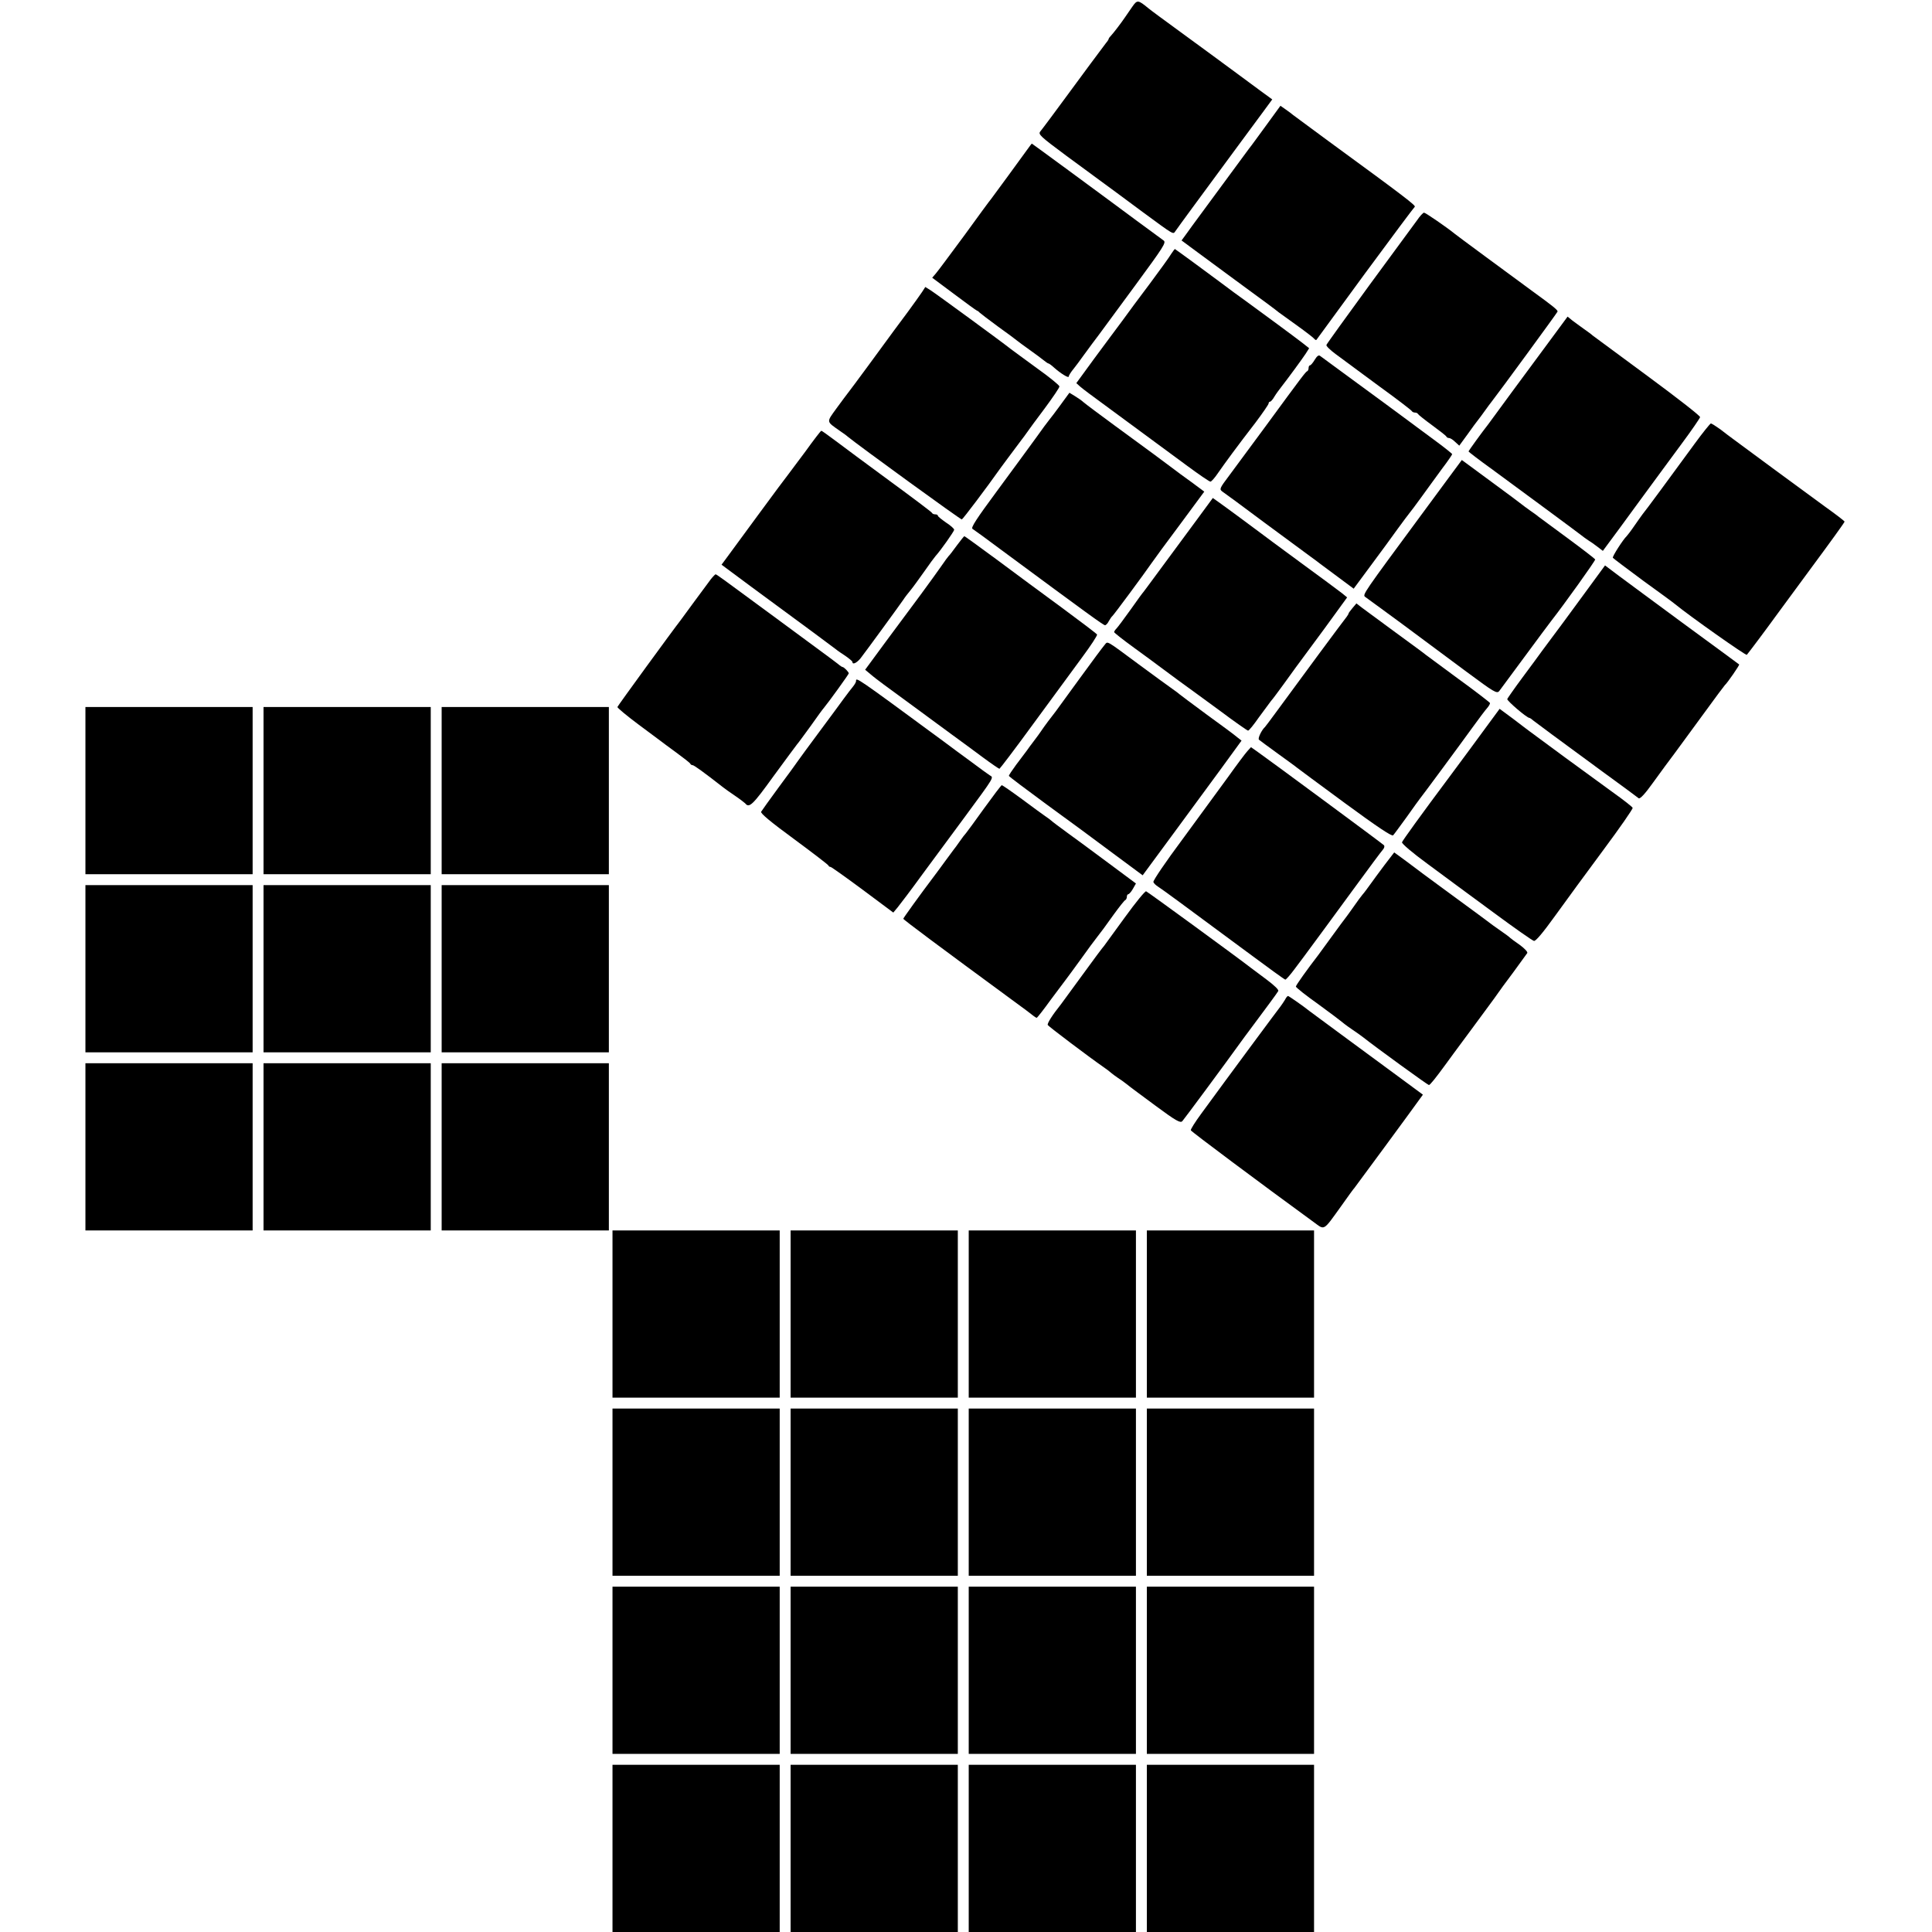
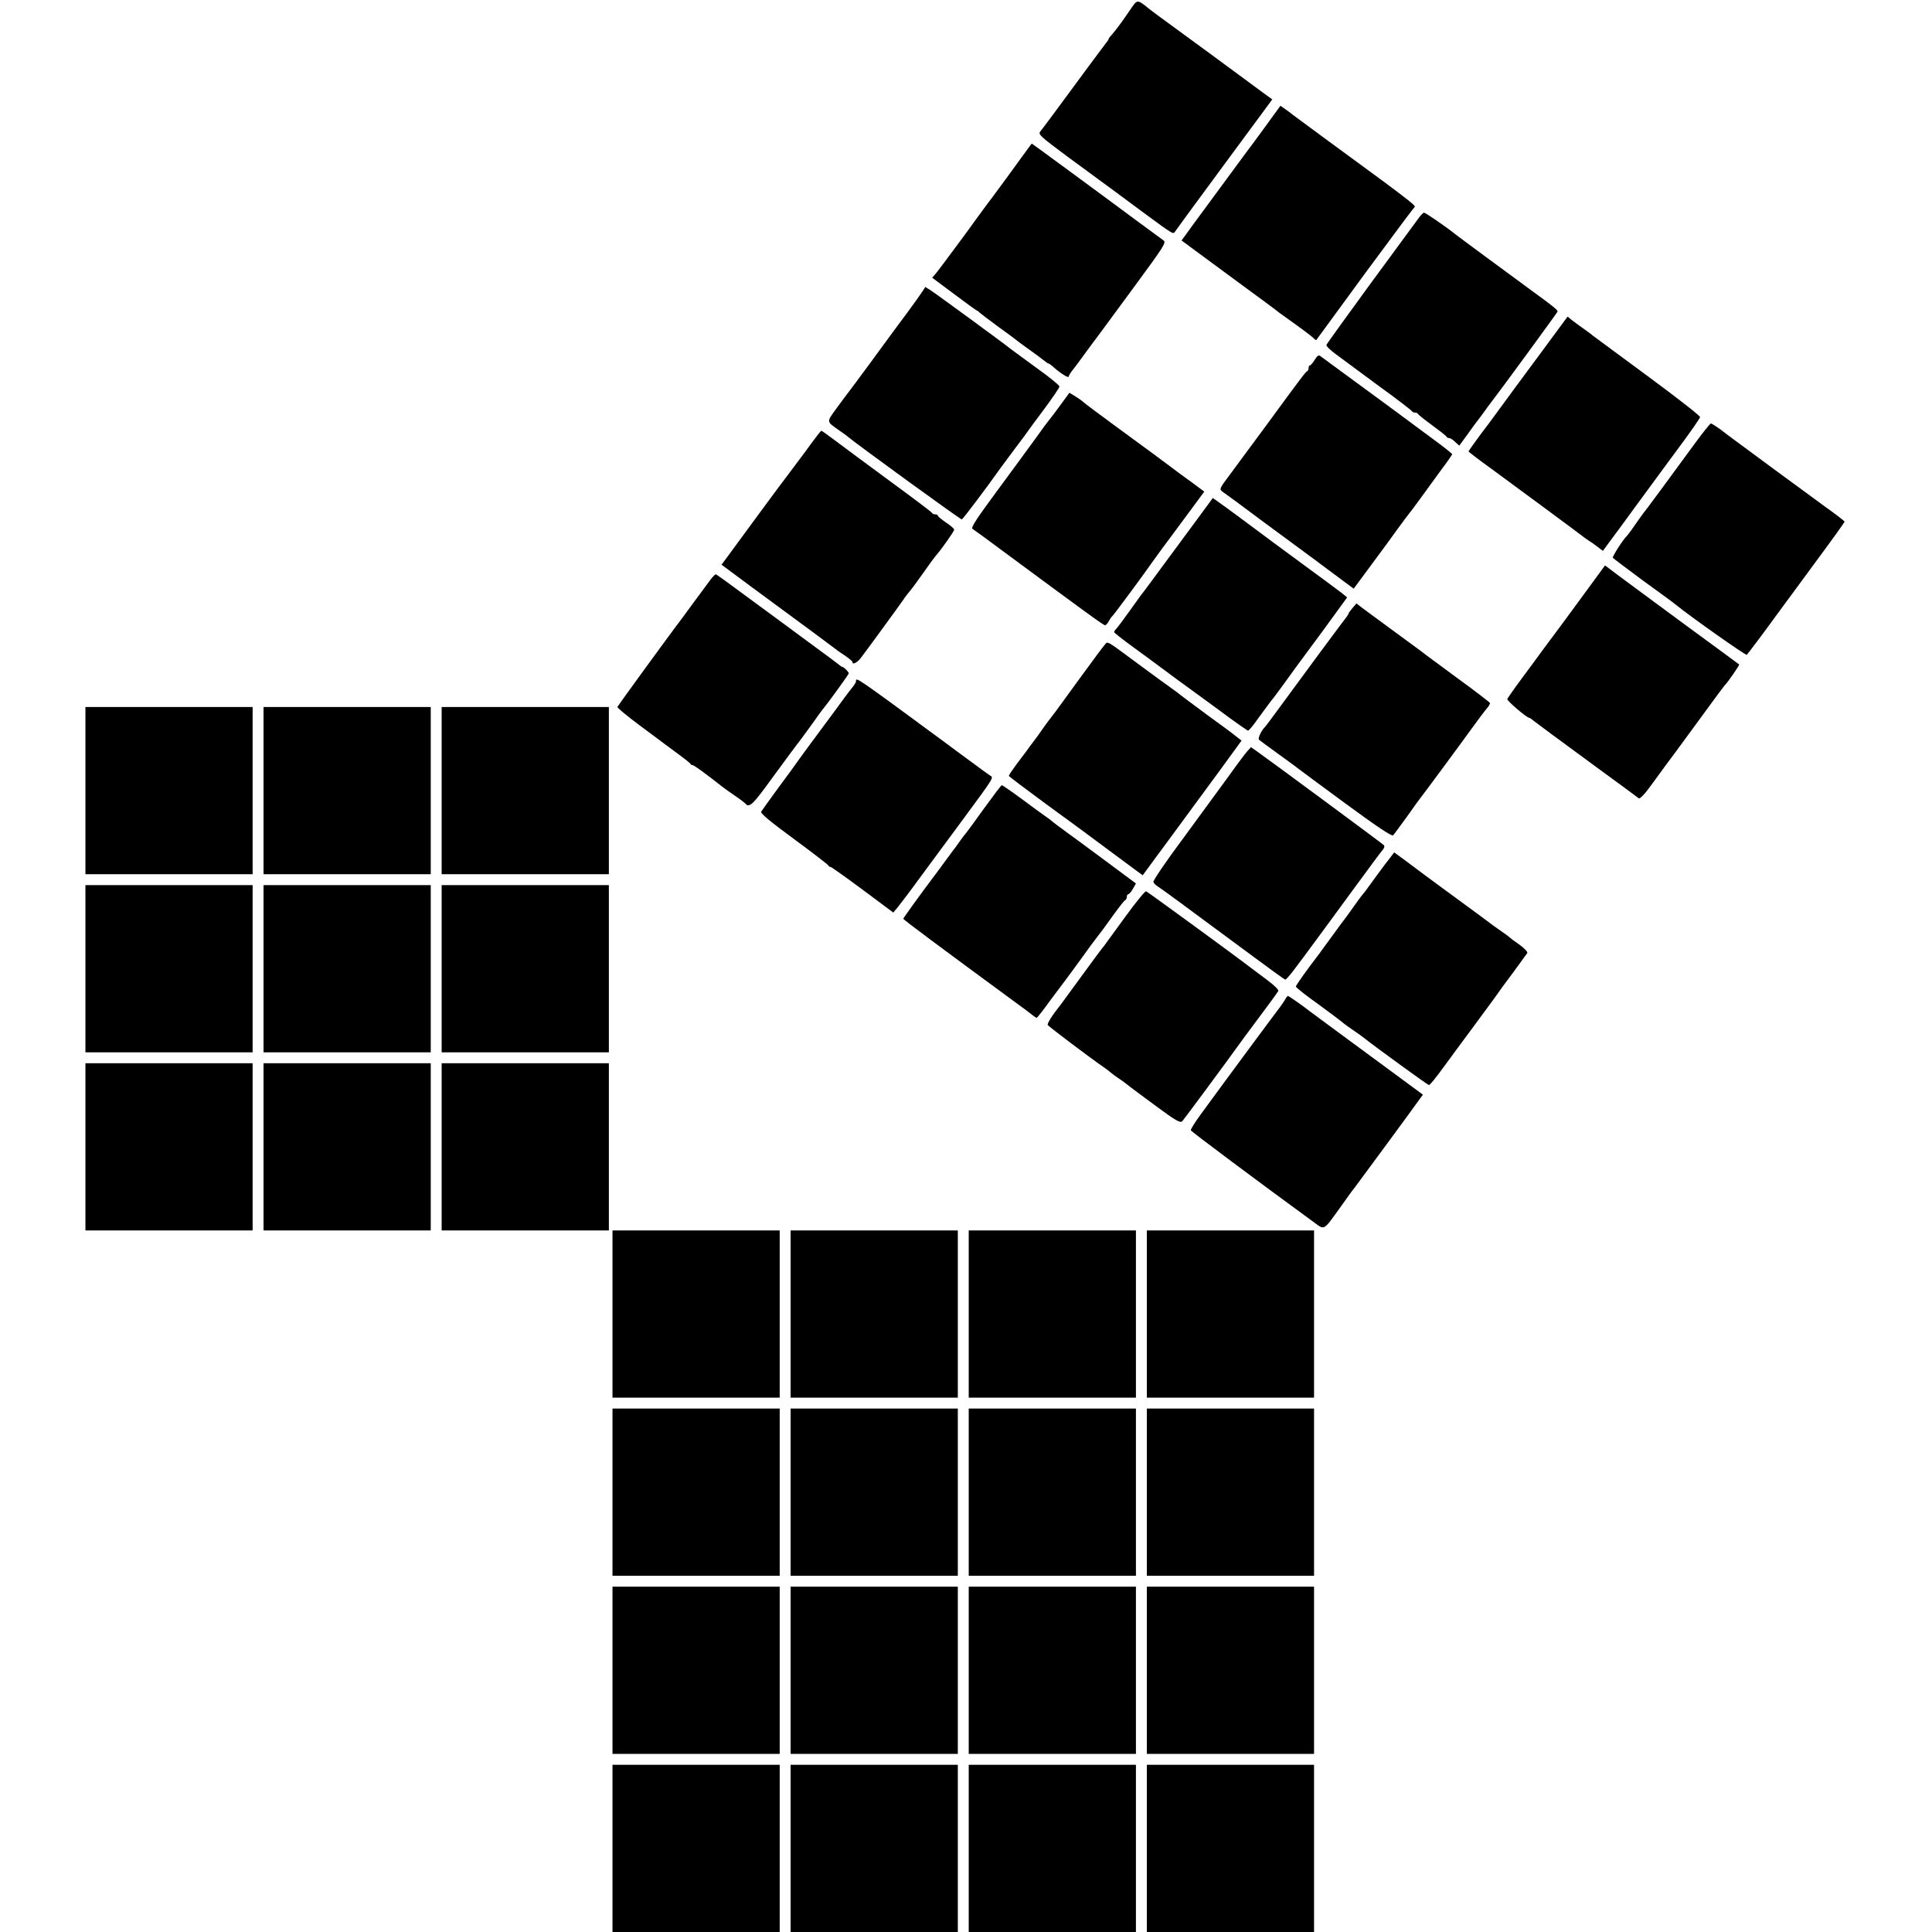
<svg xmlns="http://www.w3.org/2000/svg" version="1.0" width="1063pt" height="1063pt" viewBox="0 0 1063 1063" preserveAspectRatio="xMidYMid meet">
  <g transform="translate(0,1063) scale(0.1,-0.1)" fill="#000000" stroke="none">
    <path d="M6230 10593 c-14 -20 -32 -46 -40 -58 -23 -34 -63 -86 -77 -101 -7 -7 -13 -15 -13 -18 0 -3 -7 -14 -15 -23 -12 -15 -152 -204 -223 -301 -41 -56 -124 -168 -138 -185 -13 -16 -1 -27 143 -134 213 -156 393 -289 422 -311 174 -128 165 -122 178 -104 28 40 109 150 339 462 55 74 121 164 147 199 l47 64 -63 46 c-34 25 -111 82 -172 127 -60 44 -182 134 -270 198 -88 64 -168 123 -177 131 -56 46 -61 47 -88 8z" />
    <path d="M6965 9938 c-44 -60 -85 -117 -93 -126 -10 -14 -255 -346 -310 -421 -9 -13 -27 -37 -39 -54 l-22 -30 77 -57 c42 -31 140 -103 217 -160 163 -119 226 -166 240 -178 6 -4 51 -37 100 -72 50 -36 93 -69 97 -75 4 -5 9 -7 11 -5 2 3 122 167 267 365 146 198 269 363 274 367 9 6 -58 57 -474 361 -102 75 -189 140 -195 144 -5 5 -23 18 -40 30 l-30 21 -80 -110z" />
    <path d="M5652 9807 c-28 -39 -188 -258 -199 -272 -5 -5 -71 -95 -147 -200 -77 -104 -148 -200 -158 -211 l-19 -22 118 -88 c65 -49 123 -91 128 -93 6 -2 12 -7 15 -11 3 -3 48 -38 100 -76 52 -37 100 -73 107 -79 6 -5 37 -28 68 -50 31 -22 66 -48 77 -57 12 -10 24 -18 27 -18 3 0 17 -10 31 -23 36 -32 80 -59 80 -49 0 5 12 25 28 44 15 19 35 46 44 59 10 13 36 49 58 79 23 30 48 64 56 75 8 11 91 124 184 250 152 207 168 231 152 242 -9 7 -75 55 -147 108 -155 115 -131 97 -378 279 -109 80 -199 146 -200 146 -1 0 -12 -15 -25 -33z" />
    <path d="M7796 9417 c-17 -23 -135 -184 -263 -358 -127 -174 -233 -321 -235 -327 -2 -6 22 -29 52 -51 30 -22 60 -44 65 -48 6 -5 87 -64 180 -133 94 -68 172 -128 173 -132 2 -4 10 -8 17 -8 7 0 15 -3 17 -8 2 -4 37 -32 78 -62 41 -30 77 -58 78 -62 2 -5 9 -8 15 -8 6 0 21 -9 33 -21 l23 -21 46 63 c25 35 51 71 58 79 7 8 23 31 37 50 14 19 30 42 37 50 38 48 363 492 363 496 0 9 -23 28 -140 113 -147 108 -412 303 -425 314 -44 36 -162 117 -170 117 -5 0 -23 -19 -39 -43z" />
-     <path d="M6444 9233 c-9 -16 -62 -89 -117 -163 -56 -74 -124 -166 -152 -205 -29 -38 -97 -131 -153 -206 l-100 -137 21 -19 c12 -11 74 -57 137 -103 116 -85 239 -176 452 -333 65 -48 122 -87 128 -87 5 0 24 21 42 48 39 56 104 145 206 277 39 52 72 100 72 105 0 6 4 10 8 10 4 0 15 12 24 28 9 15 26 38 37 52 36 46 116 155 135 184 l19 30 -34 27 c-29 23 -243 181 -304 225 -29 20 -126 92 -155 114 -49 37 -244 180 -246 180 -1 0 -10 -12 -20 -27z" />
    <path d="M5073 9023 c-10 -15 -45 -64 -78 -109 -33 -44 -68 -91 -78 -105 -52 -72 -239 -326 -250 -339 -7 -8 -35 -47 -64 -86 -57 -79 -58 -71 17 -124 19 -13 40 -28 45 -33 57 -47 621 -457 627 -455 6 2 134 171 216 287 14 20 51 68 114 153 7 9 20 26 28 38 8 12 52 72 98 133 45 61 82 115 81 121 0 6 -56 52 -125 101 -68 50 -133 97 -143 105 -42 34 -414 306 -441 323 l-29 18 -18 -28z" />
    <path d="M8535 8766 c-49 -66 -146 -197 -215 -291 -68 -93 -128 -174 -132 -180 -31 -39 -108 -145 -108 -149 0 -2 57 -46 128 -97 139 -102 478 -352 503 -372 8 -7 23 -16 31 -22 9 -5 30 -20 47 -33 l30 -23 91 123 c49 68 125 170 167 228 42 58 122 165 176 239 55 74 100 140 101 146 1 7 -129 108 -289 226 -159 117 -295 218 -302 223 -6 6 -28 22 -48 36 -20 14 -48 35 -63 46 l-27 22 -90 -122z" />
    <path d="M7234 8651 c-10 -17 -22 -31 -26 -31 -4 0 -8 -6 -8 -14 0 -8 -3 -16 -7 -18 -9 -3 -27 -27 -233 -308 -79 -107 -168 -228 -198 -268 -52 -69 -54 -74 -36 -87 11 -7 114 -83 229 -169 116 -85 230 -170 255 -188 25 -18 49 -36 55 -41 5 -4 49 -36 97 -72 l86 -64 94 127 c52 70 119 161 148 202 30 41 59 80 65 87 5 6 35 45 65 87 30 42 81 111 112 154 32 42 58 80 58 83 0 3 -45 39 -101 80 -55 41 -129 95 -162 120 -34 25 -150 111 -257 189 -107 79 -200 147 -207 152 -7 6 -17 -1 -29 -21z" />
    <path d="M5835 8402 c-27 -37 -55 -74 -62 -82 -7 -8 -41 -54 -75 -102 -35 -48 -130 -178 -212 -289 -113 -153 -146 -203 -135 -209 8 -5 80 -57 160 -117 479 -354 560 -413 569 -413 5 0 15 10 21 23 7 12 15 24 19 27 7 5 175 232 217 293 12 18 82 113 156 212 l133 180 -70 52 c-39 28 -87 63 -106 78 -42 32 -126 94 -319 235 -79 58 -154 114 -167 125 -13 12 -37 28 -52 37 l-28 17 -49 -67z" />
    <path d="M9323 8187 c-130 -178 -272 -371 -286 -387 -6 -9 -28 -38 -46 -65 -19 -28 -38 -52 -41 -55 -18 -16 -80 -112 -76 -119 3 -4 79 -61 168 -127 90 -65 168 -122 173 -127 83 -68 391 -285 396 -280 7 7 114 150 163 218 8 11 96 130 195 265 100 135 181 247 180 250 0 3 -48 40 -107 82 -59 43 -191 140 -293 215 -103 76 -199 147 -214 158 -15 11 -47 35 -70 53 -24 17 -47 32 -52 32 -4 -1 -45 -51 -90 -113z" />
    <path d="M4430 8144 c-47 -63 -90 -120 -95 -127 -6 -7 -80 -106 -165 -222 -84 -115 -164 -224 -177 -241 l-23 -31 167 -124 c298 -219 448 -330 463 -342 8 -7 32 -23 53 -37 20 -14 37 -28 37 -32 0 -17 23 -6 44 19 28 36 217 295 236 323 8 13 27 37 41 54 14 17 47 63 74 101 27 39 55 77 62 85 30 33 102 136 103 145 0 6 -20 24 -45 40 -24 17 -45 33 -45 38 0 4 -6 7 -14 7 -8 0 -16 3 -18 8 -1 4 -106 83 -233 176 -126 93 -262 193 -301 223 -39 29 -72 53 -75 53 -3 0 -43 -52 -89 -116z" />
-     <path d="M7969 7999 c-41 -56 -108 -147 -149 -202 -319 -432 -324 -439 -309 -451 9 -6 101 -74 205 -150 104 -77 263 -195 354 -263 151 -112 166 -121 179 -105 7 9 71 96 142 192 71 96 136 184 145 195 69 88 243 331 241 337 -1 3 -69 56 -152 117 -82 60 -154 114 -160 118 -5 5 -26 20 -45 33 -19 14 -42 30 -50 37 -8 7 -73 55 -145 108 -71 53 -142 104 -156 115 l-26 19 -74 -100z" />
    <path d="M6584 7769 c-49 -66 -133 -180 -186 -252 -53 -73 -101 -136 -105 -142 -5 -5 -38 -50 -73 -100 -35 -49 -70 -96 -77 -103 -7 -7 -13 -16 -13 -20 1 -4 50 -43 111 -87 61 -44 120 -88 132 -97 12 -9 61 -45 108 -80 48 -35 153 -111 233 -170 80 -60 149 -108 153 -108 5 0 31 32 58 71 28 38 58 79 68 92 11 12 43 56 73 97 29 41 92 127 139 190 47 63 113 153 146 199 l61 84 -28 23 c-16 13 -121 90 -234 173 -113 83 -209 154 -215 159 -17 13 -198 147 -231 170 l-31 22 -89 -121z" />
-     <path d="M5264 7628 c-21 -29 -41 -55 -45 -58 -3 -3 -21 -27 -40 -55 -19 -27 -69 -97 -112 -155 -43 -58 -130 -175 -193 -260 l-114 -155 30 -25 c16 -14 49 -39 72 -56 54 -39 253 -186 373 -274 50 -36 128 -94 174 -128 46 -34 87 -62 90 -62 3 1 87 111 186 247 99 135 220 299 268 365 48 65 86 122 83 127 -3 5 -90 71 -193 147 -104 76 -266 196 -360 266 -95 70 -175 128 -177 128 -2 0 -21 -24 -42 -52z" />
    <path d="M8716 7362 c-104 -142 -140 -191 -186 -252 -8 -11 -29 -39 -46 -62 -17 -24 -66 -90 -109 -148 -43 -58 -79 -110 -82 -116 -3 -9 108 -104 122 -104 3 0 13 -7 22 -15 22 -17 124 -93 378 -279 105 -76 195 -143 201 -148 8 -5 35 24 80 87 38 53 92 126 120 163 27 37 99 135 159 217 60 83 112 152 115 155 14 12 82 111 79 114 -2 2 -134 99 -294 216 -159 118 -325 239 -367 271 l-77 58 -115 -157z" />
    <path d="M3911 7443 c-12 -16 -53 -71 -91 -123 -38 -52 -73 -99 -77 -105 -35 -44 -344 -468 -346 -475 -1 -4 50 -47 113 -94 63 -47 120 -89 125 -93 6 -5 44 -33 85 -63 41 -30 77 -58 78 -62 2 -5 8 -8 13 -8 7 0 59 -37 169 -123 9 -7 38 -28 65 -46 28 -19 52 -38 55 -41 22 -28 41 -10 155 148 66 90 125 170 130 176 6 6 39 52 75 101 35 50 68 95 73 100 28 34 137 185 137 190 0 8 -27 35 -34 35 -3 0 -14 7 -23 15 -10 8 -63 48 -118 88 -55 41 -170 125 -255 188 -276 203 -297 219 -303 219 -2 0 -14 -12 -26 -27z" />
    <path d="M7442 7285 c-12 -14 -22 -28 -22 -30 0 -3 -5 -11 -10 -18 -16 -19 -271 -364 -390 -527 -30 -41 -57 -77 -60 -80 -18 -16 -41 -63 -33 -70 4 -4 51 -38 103 -76 52 -38 100 -72 105 -77 6 -5 125 -93 265 -196 177 -130 258 -184 265 -177 6 6 39 52 75 101 35 50 68 95 72 100 17 21 226 304 288 390 36 50 73 99 83 110 9 10 16 23 15 27 -2 4 -79 64 -173 132 -93 69 -174 129 -180 133 -5 5 -80 60 -165 122 -85 63 -169 125 -186 137 l-31 24 -21 -25z" />
    <path d="M6078 7082 c-8 -9 -71 -93 -139 -187 -68 -93 -127 -174 -131 -180 -21 -26 -65 -85 -78 -105 -8 -12 -26 -37 -40 -55 -14 -18 -33 -44 -42 -57 -9 -12 -35 -47 -58 -77 -22 -30 -40 -57 -39 -60 0 -3 93 -73 206 -156 113 -82 279 -204 368 -271 l162 -120 154 209 c85 115 207 281 272 370 l118 162 -23 18 c-12 11 -88 67 -168 125 -80 59 -147 109 -150 112 -3 3 -21 17 -40 30 -19 13 -102 74 -185 135 -184 136 -169 128 -187 107z" />
    <path d="M4710 6882 c0 -5 -8 -19 -17 -30 -10 -12 -32 -41 -49 -64 -17 -24 -78 -106 -135 -183 -57 -77 -111 -150 -119 -162 -8 -12 -55 -77 -105 -144 -49 -67 -93 -128 -97 -135 -6 -8 53 -57 180 -150 103 -76 189 -142 190 -146 2 -5 7 -8 12 -8 4 0 83 -56 176 -125 l169 -126 25 30 c14 17 76 99 137 183 62 84 166 225 232 314 165 224 159 215 137 228 -9 6 -54 38 -99 72 -45 33 -116 85 -157 116 -489 360 -480 353 -480 330z" />
    <path d="M470 6280 l0 -460 460 0 460 0 0 460 0 460 -460 0 -460 0 0 -460z" />
    <path d="M1450 6280 l0 -460 460 0 460 0 0 460 0 460 -460 0 -460 0 0 -460z" />
    <path d="M2430 6280 l0 -460 460 0 460 0 0 460 0 460 -460 0 -460 0 0 -460z" />
-     <path d="M8173 6624 c-43 -59 -125 -170 -183 -248 -180 -241 -271 -368 -276 -380 -3 -7 58 -59 143 -121 81 -60 242 -179 358 -264 115 -85 216 -156 225 -158 10 -2 50 46 117 139 57 79 176 242 266 363 90 121 162 225 160 230 -2 6 -52 45 -111 87 -107 77 -438 320 -457 335 -6 4 -45 34 -87 66 l-77 57 -78 -106z" />
    <path d="M6863 6497 c-11 -12 -59 -76 -106 -142 -48 -66 -161 -220 -251 -343 -91 -122 -163 -228 -160 -235 2 -7 14 -18 25 -25 21 -13 142 -102 489 -359 113 -84 208 -153 212 -153 4 0 27 26 50 57 24 32 47 62 51 68 7 9 219 297 269 366 90 123 159 216 169 227 6 8 8 17 3 22 -10 10 -626 465 -690 510 l-41 29 -20 -22z" />
    <path d="M5415 6183 c-49 -69 -95 -131 -100 -137 -6 -6 -22 -27 -35 -46 -13 -19 -28 -39 -33 -45 -4 -5 -26 -35 -48 -65 -22 -30 -48 -66 -59 -80 -80 -106 -170 -231 -170 -235 0 -5 200 -154 595 -444 61 -44 115 -85 122 -91 7 -5 14 -10 17 -10 3 0 39 46 80 103 42 56 80 107 84 112 5 6 39 53 77 105 37 52 79 109 92 125 31 40 31 40 92 125 30 41 58 77 63 78 4 2 8 10 8 18 0 8 4 14 8 14 4 0 16 13 25 29 l17 30 -152 113 c-84 63 -187 138 -228 168 -41 30 -80 59 -86 65 -6 5 -21 17 -34 25 -12 8 -69 50 -127 93 -57 42 -108 77 -111 77 -4 -1 -47 -58 -97 -127z" />
    <path d="M7618 5871 c-29 -39 -64 -86 -78 -106 -14 -19 -33 -46 -44 -58 -10 -12 -29 -38 -42 -57 -13 -19 -33 -46 -43 -60 -11 -14 -49 -65 -85 -115 -36 -49 -69 -95 -73 -100 -58 -75 -123 -166 -123 -173 0 -5 55 -49 123 -97 67 -49 124 -92 127 -95 3 -3 27 -22 55 -41 27 -18 56 -39 65 -46 69 -55 356 -263 362 -263 6 0 36 37 90 111 9 13 74 101 143 194 69 94 134 181 143 195 9 14 49 68 88 120 38 52 73 100 77 106 4 6 -14 25 -41 45 -26 18 -49 35 -52 38 -3 4 -27 22 -55 41 -27 19 -57 40 -65 47 -8 6 -87 65 -175 129 -88 64 -171 126 -185 136 -14 11 -55 41 -92 69 l-67 49 -53 -69z" />
    <path d="M470 5300 l0 -460 460 0 460 0 0 460 0 460 -460 0 -460 0 0 -460z" />
    <path d="M1450 5300 l0 -460 460 0 460 0 0 460 0 460 -460 0 -460 0 0 -460z" />
    <path d="M2430 5300 l0 -460 460 0 460 0 0 460 0 460 -460 0 -460 0 0 -460z" />
    <path d="M6190 5584 c-58 -80 -110 -151 -115 -158 -6 -6 -60 -78 -120 -161 -60 -82 -113 -154 -117 -160 -48 -60 -78 -107 -73 -115 6 -9 227 -176 305 -230 19 -13 40 -29 46 -35 6 -5 22 -17 34 -25 13 -8 35 -24 49 -35 14 -12 86 -65 159 -119 112 -83 136 -96 147 -85 10 11 231 309 323 437 9 13 31 42 48 65 88 118 151 203 157 214 4 7 -21 31 -65 64 -40 30 -77 57 -83 62 -65 51 -570 420 -579 423 -6 2 -58 -62 -116 -142z" />
    <path d="M7070 5129 c-7 -11 -18 -28 -25 -37 -13 -16 -291 -391 -436 -590 -33 -45 -59 -86 -57 -91 2 -7 381 -290 676 -505 62 -45 50 -53 152 89 35 50 68 95 73 100 8 10 321 435 357 486 l19 26 -141 104 c-78 57 -216 159 -307 226 -91 67 -170 126 -176 130 -32 26 -114 83 -118 83 -4 0 -11 -9 -17 -21z" />
    <path d="M470 4320 l0 -460 460 0 460 0 0 460 0 460 -460 0 -460 0 0 -460z" />
    <path d="M1450 4320 l0 -460 460 0 460 0 0 460 0 460 -460 0 -460 0 0 -460z" />
    <path d="M2430 4320 l0 -460 460 0 460 0 0 460 0 460 -460 0 -460 0 0 -460z" />
    <path d="M3370 3400 l0 -460 460 0 460 0 0 460 0 460 -460 0 -460 0 0 -460z" />
    <path d="M4350 3400 l0 -460 460 0 460 0 0 460 0 460 -460 0 -460 0 0 -460z" />
    <path d="M5330 3400 l0 -460 460 0 460 0 0 460 0 460 -460 0 -460 0 0 -460z" />
    <path d="M6310 3400 l0 -460 460 0 460 0 0 460 0 460 -460 0 -460 0 0 -460z" />
    <path d="M3370 2420 l0 -460 460 0 460 0 0 460 0 460 -460 0 -460 0 0 -460z" />
    <path d="M4350 2420 l0 -460 460 0 460 0 0 460 0 460 -460 0 -460 0 0 -460z" />
    <path d="M5330 2420 l0 -460 460 0 460 0 0 460 0 460 -460 0 -460 0 0 -460z" />
    <path d="M6310 2420 l0 -460 460 0 460 0 0 460 0 460 -460 0 -460 0 0 -460z" />
    <path d="M3370 1440 l0 -460 460 0 460 0 0 460 0 460 -460 0 -460 0 0 -460z" />
    <path d="M4350 1440 l0 -460 460 0 460 0 0 460 0 460 -460 0 -460 0 0 -460z" />
    <path d="M5330 1440 l0 -460 460 0 460 0 0 460 0 460 -460 0 -460 0 0 -460z" />
-     <path d="M6310 1440 l0 -460 460 0 460 0 0 460 0 460 -460 0 -460 0 0 -460z" />
+     <path d="M6310 1440 l0 -460 460 0 460 0 0 460 0 460 -460 0 -460 0 0 -460" />
    <path d="M3370 460 l0 -460 460 0 460 0 0 460 0 460 -460 0 -460 0 0 -460z" />
    <path d="M4350 460 l0 -460 460 0 460 0 0 460 0 460 -460 0 -460 0 0 -460z" />
    <path d="M5330 460 l0 -460 460 0 460 0 0 460 0 460 -460 0 -460 0 0 -460z" />
    <path d="M6310 460 l0 -460 460 0 460 0 0 460 0 460 -460 0 -460 0 0 -460z" />
  </g>
</svg>